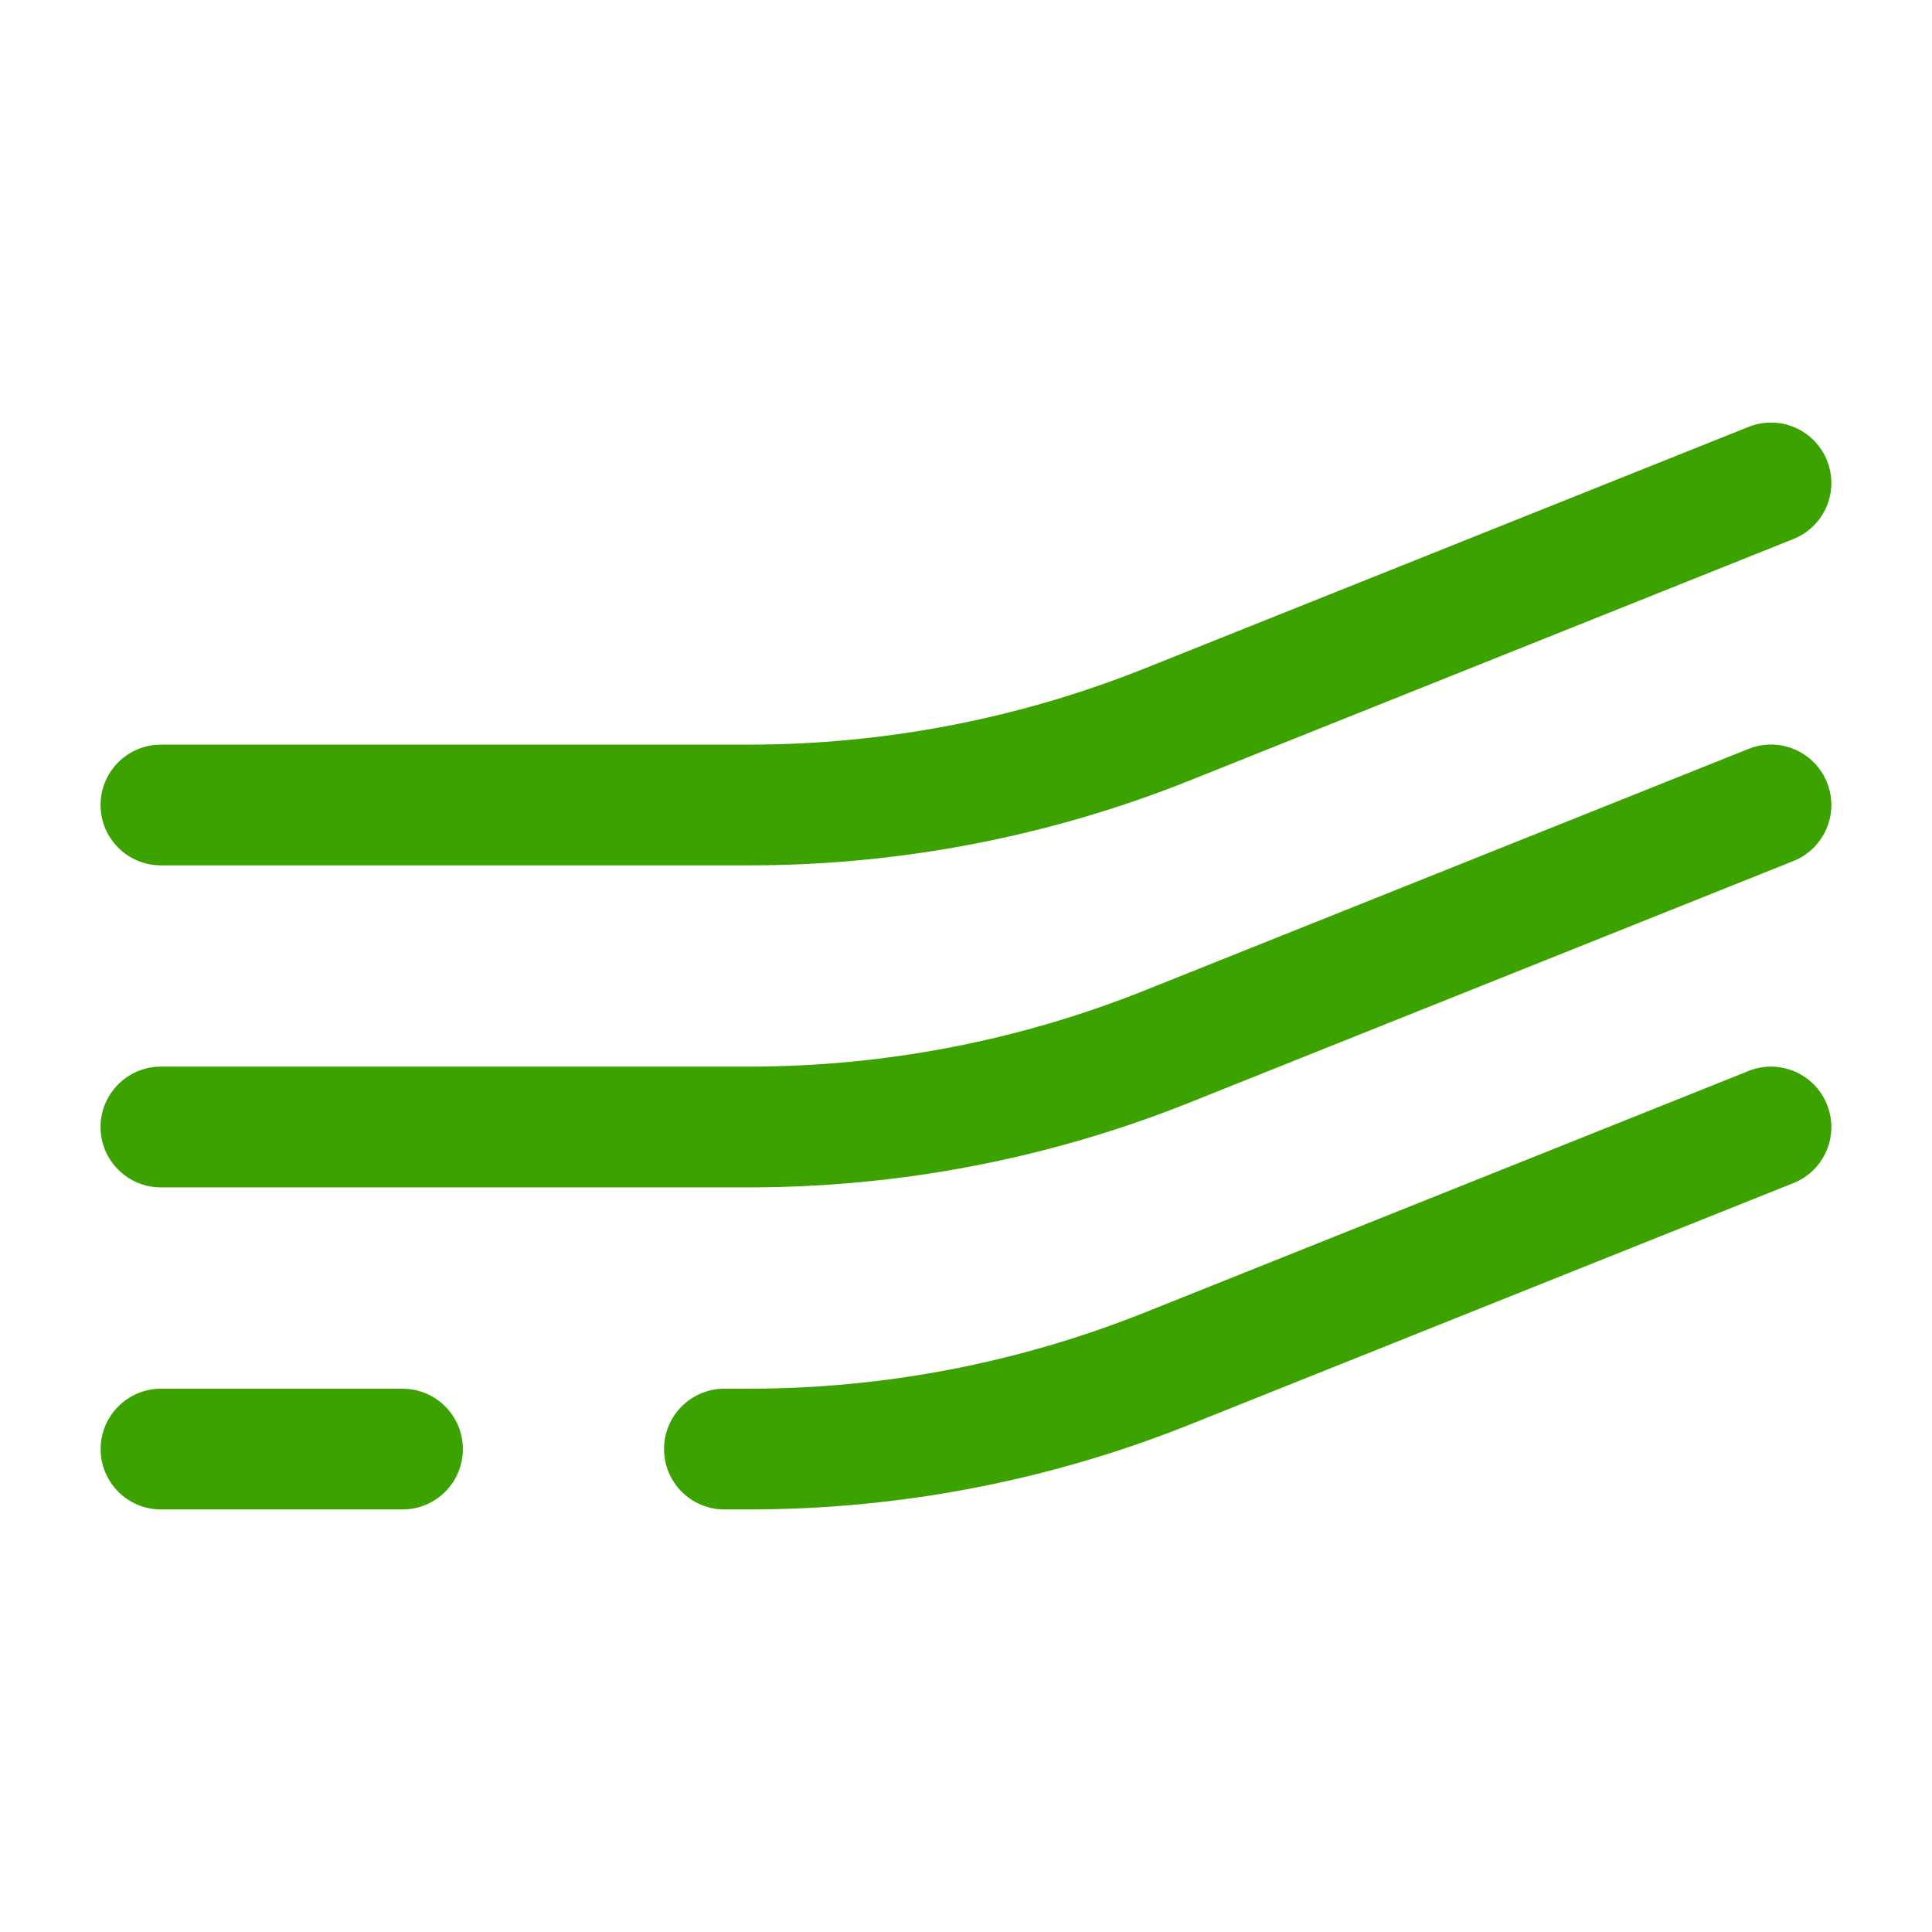
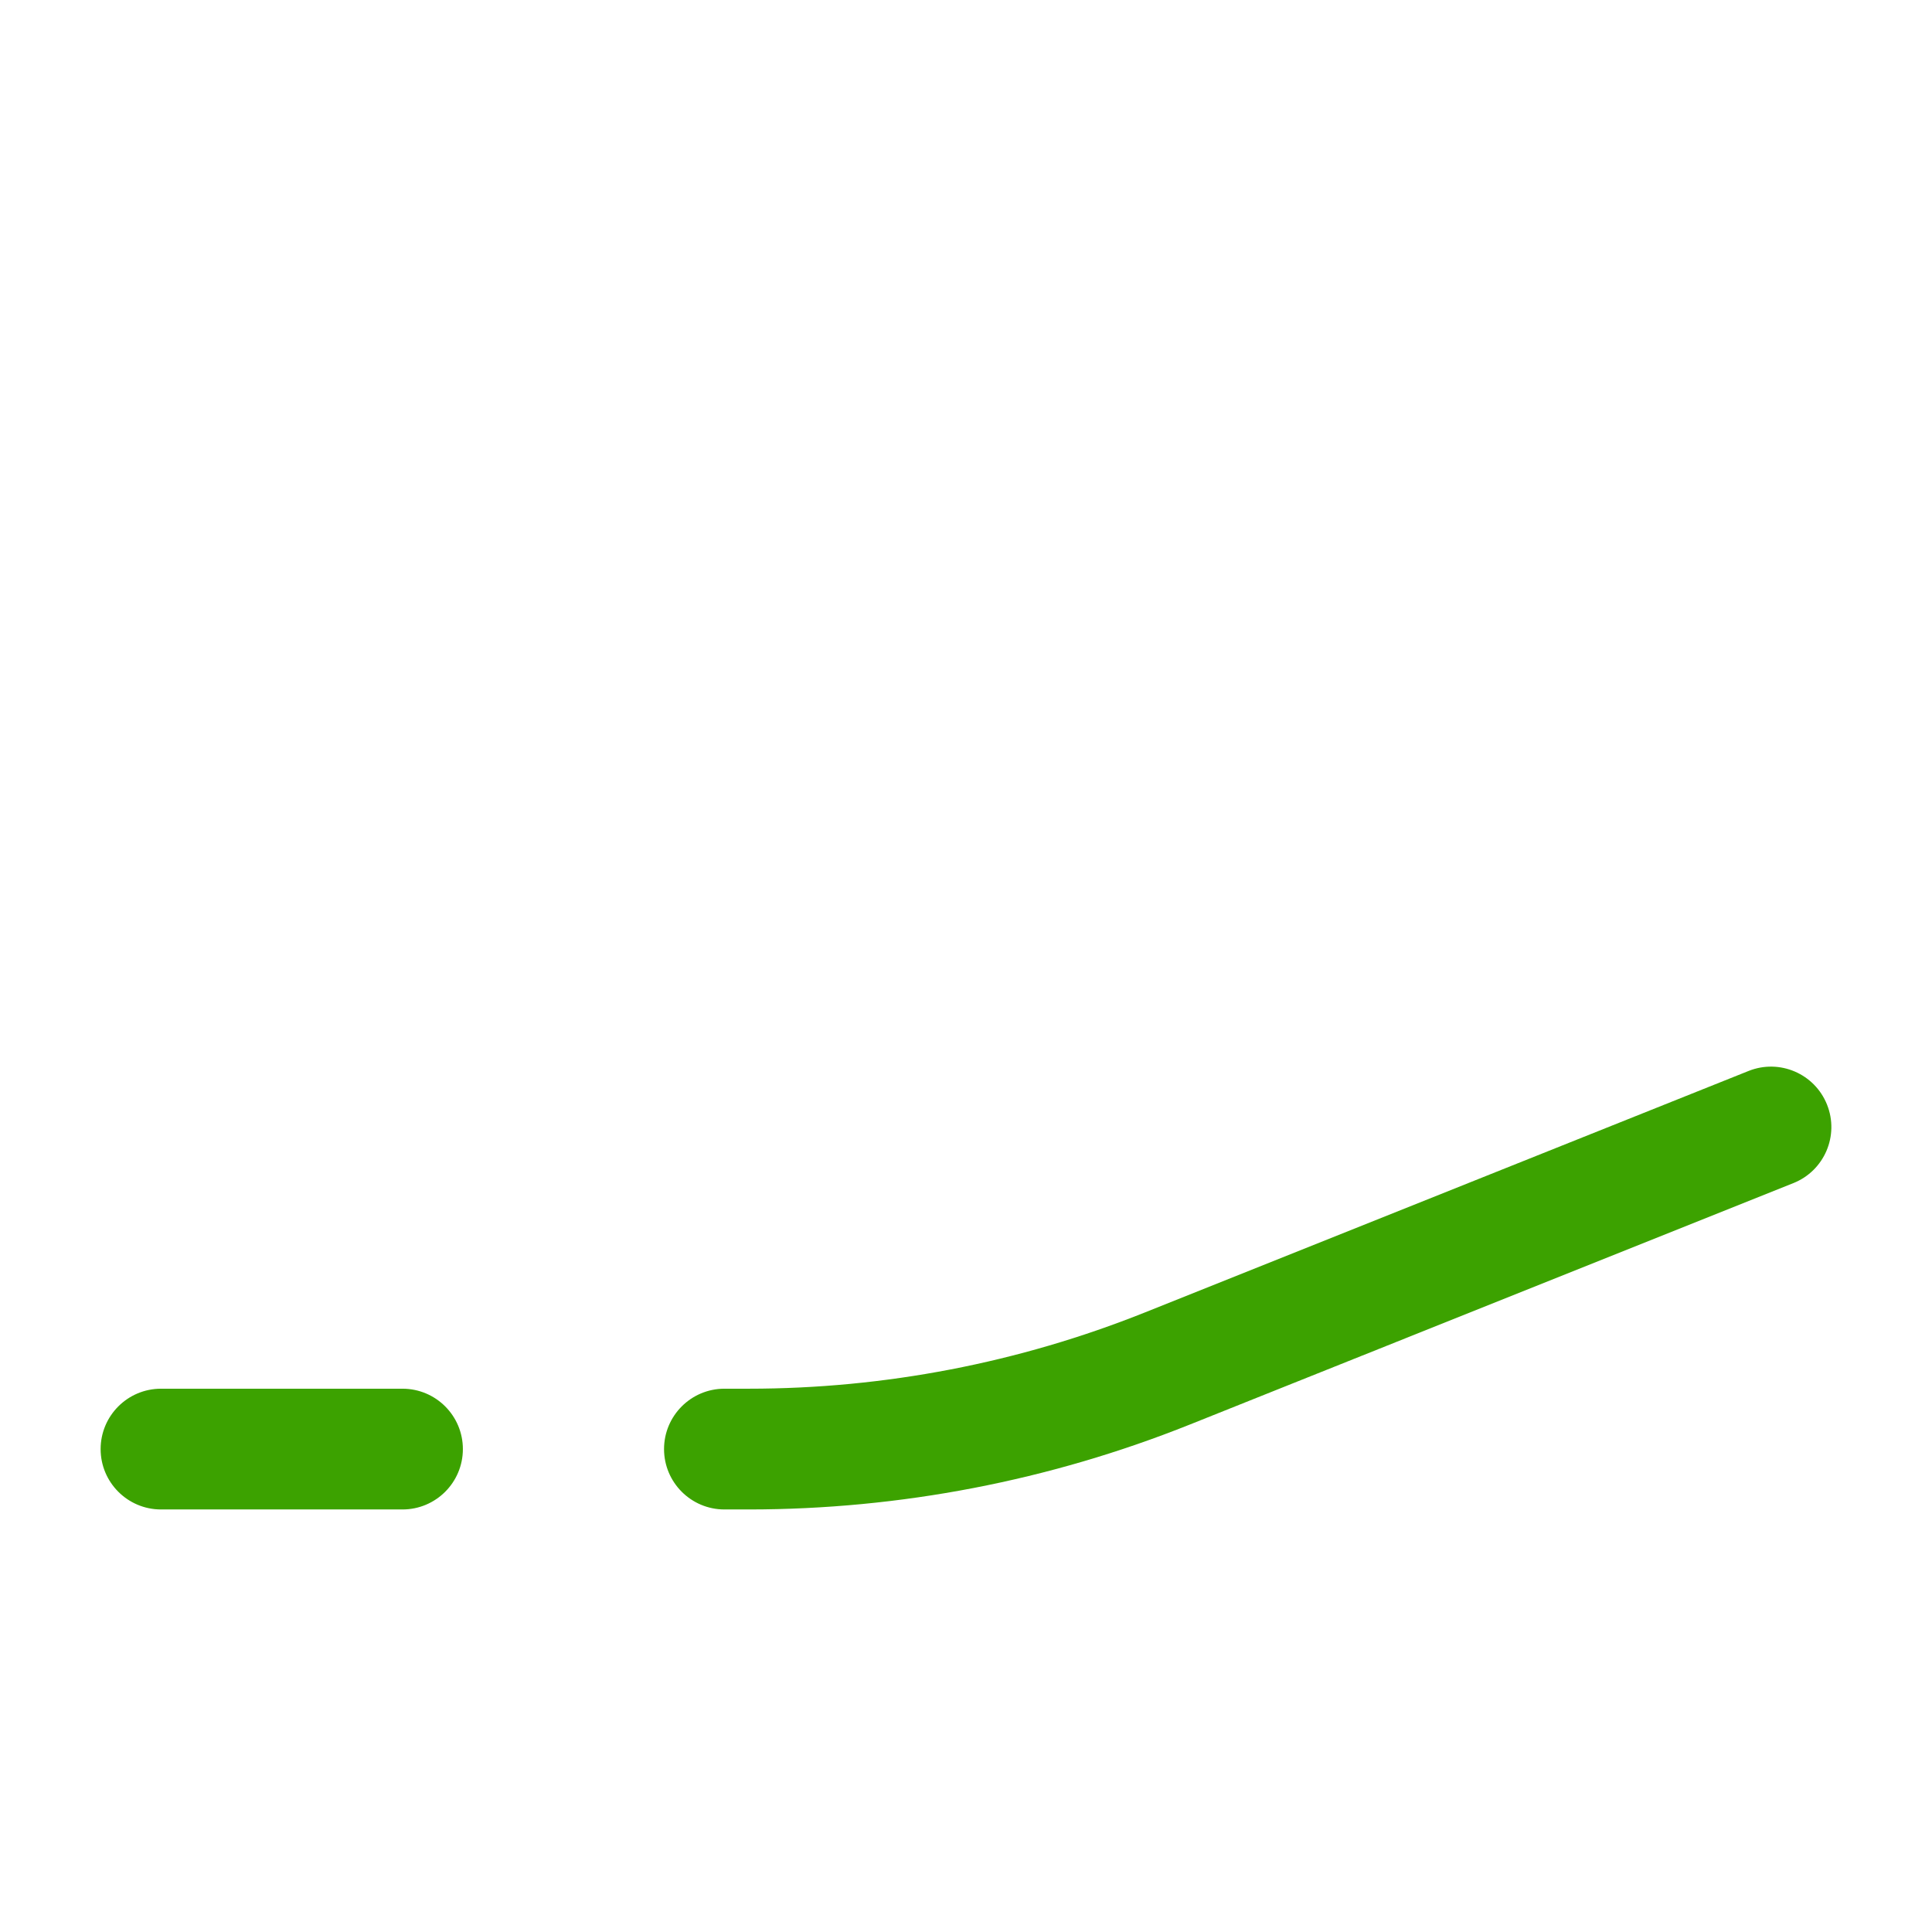
<svg xmlns="http://www.w3.org/2000/svg" fill="none" height="300" viewBox="0 0 24 24" width="300">
  <g width="100%" height="100%" transform="matrix(1,0,0,1,0,0)">
    <g clip-rule="evenodd" fill="#000" fill-rule="evenodd">
-       <path d="m22.696 5.721c.154.385-.033.821-.418.975l-7.497 2.999c-1.742.697-3.602 1.055-5.478 1.055h-7.304c-.414 0-.75-.336-.75-.75s.336-.75.75-.75h7.304c1.686 0 3.356-.322 4.921-.948l7.497-2.999c.385-.154.821.033.975.418z" fill="#3ca200" fill-opacity="1" data-original-color="#000000ff" stroke="none" stroke-opacity="1" />
-       <path d="m22.696 9.721c.154.385-.033.821-.418.975l-7.497 2.999c-1.742.697-3.602 1.055-5.478 1.055h-7.304c-.414 0-.75-.336-.75-.75s.336-.75.75-.75h7.304c1.686 0 3.356-.322 4.921-.948l7.497-2.999c.385-.154.821.033.975.418z" fill="#3ca200" fill-opacity="1" data-original-color="#000000ff" stroke="none" stroke-opacity="1" />
-       <path d="m22.696 13.722c.154.385-.033.821-.418.975l-7.497 2.999c-1.742.697-3.602 1.055-5.478 1.055h-.304c-.414 0-.75-.336-.75-.75s.336-.75.75-.75h.304c1.686 0 3.356-.322 4.921-.948l7.497-2.999c.385-.154.821.033.975.418zm-21.446 4.279c0-.414.336-.75.75-.75h3c.414 0 .75.336.75.75s-.336.75-.75.75h-3c-.414 0-.75-.336-.75-.75z" fill="#3ca200" fill-opacity="1" data-original-color="#000000ff" stroke="none" stroke-opacity="1" />
+       <path d="m22.696 13.722c.154.385-.033.821-.418.975l-7.497 2.999c-1.742.697-3.602 1.055-5.478 1.055h-.304c-.414 0-.75-.336-.75-.75s.336-.75.75-.75h.304c1.686 0 3.356-.322 4.921-.948l7.497-2.999c.385-.154.821.033.975.418zm-21.446 4.279c0-.414.336-.75.75-.75h3c.414 0 .75.336.75.75s-.336.75-.75.75h-3c-.414 0-.75-.336-.75-.75" fill="#3ca200" fill-opacity="1" data-original-color="#000000ff" stroke="none" stroke-opacity="1" />
    </g>
  </g>
</svg>